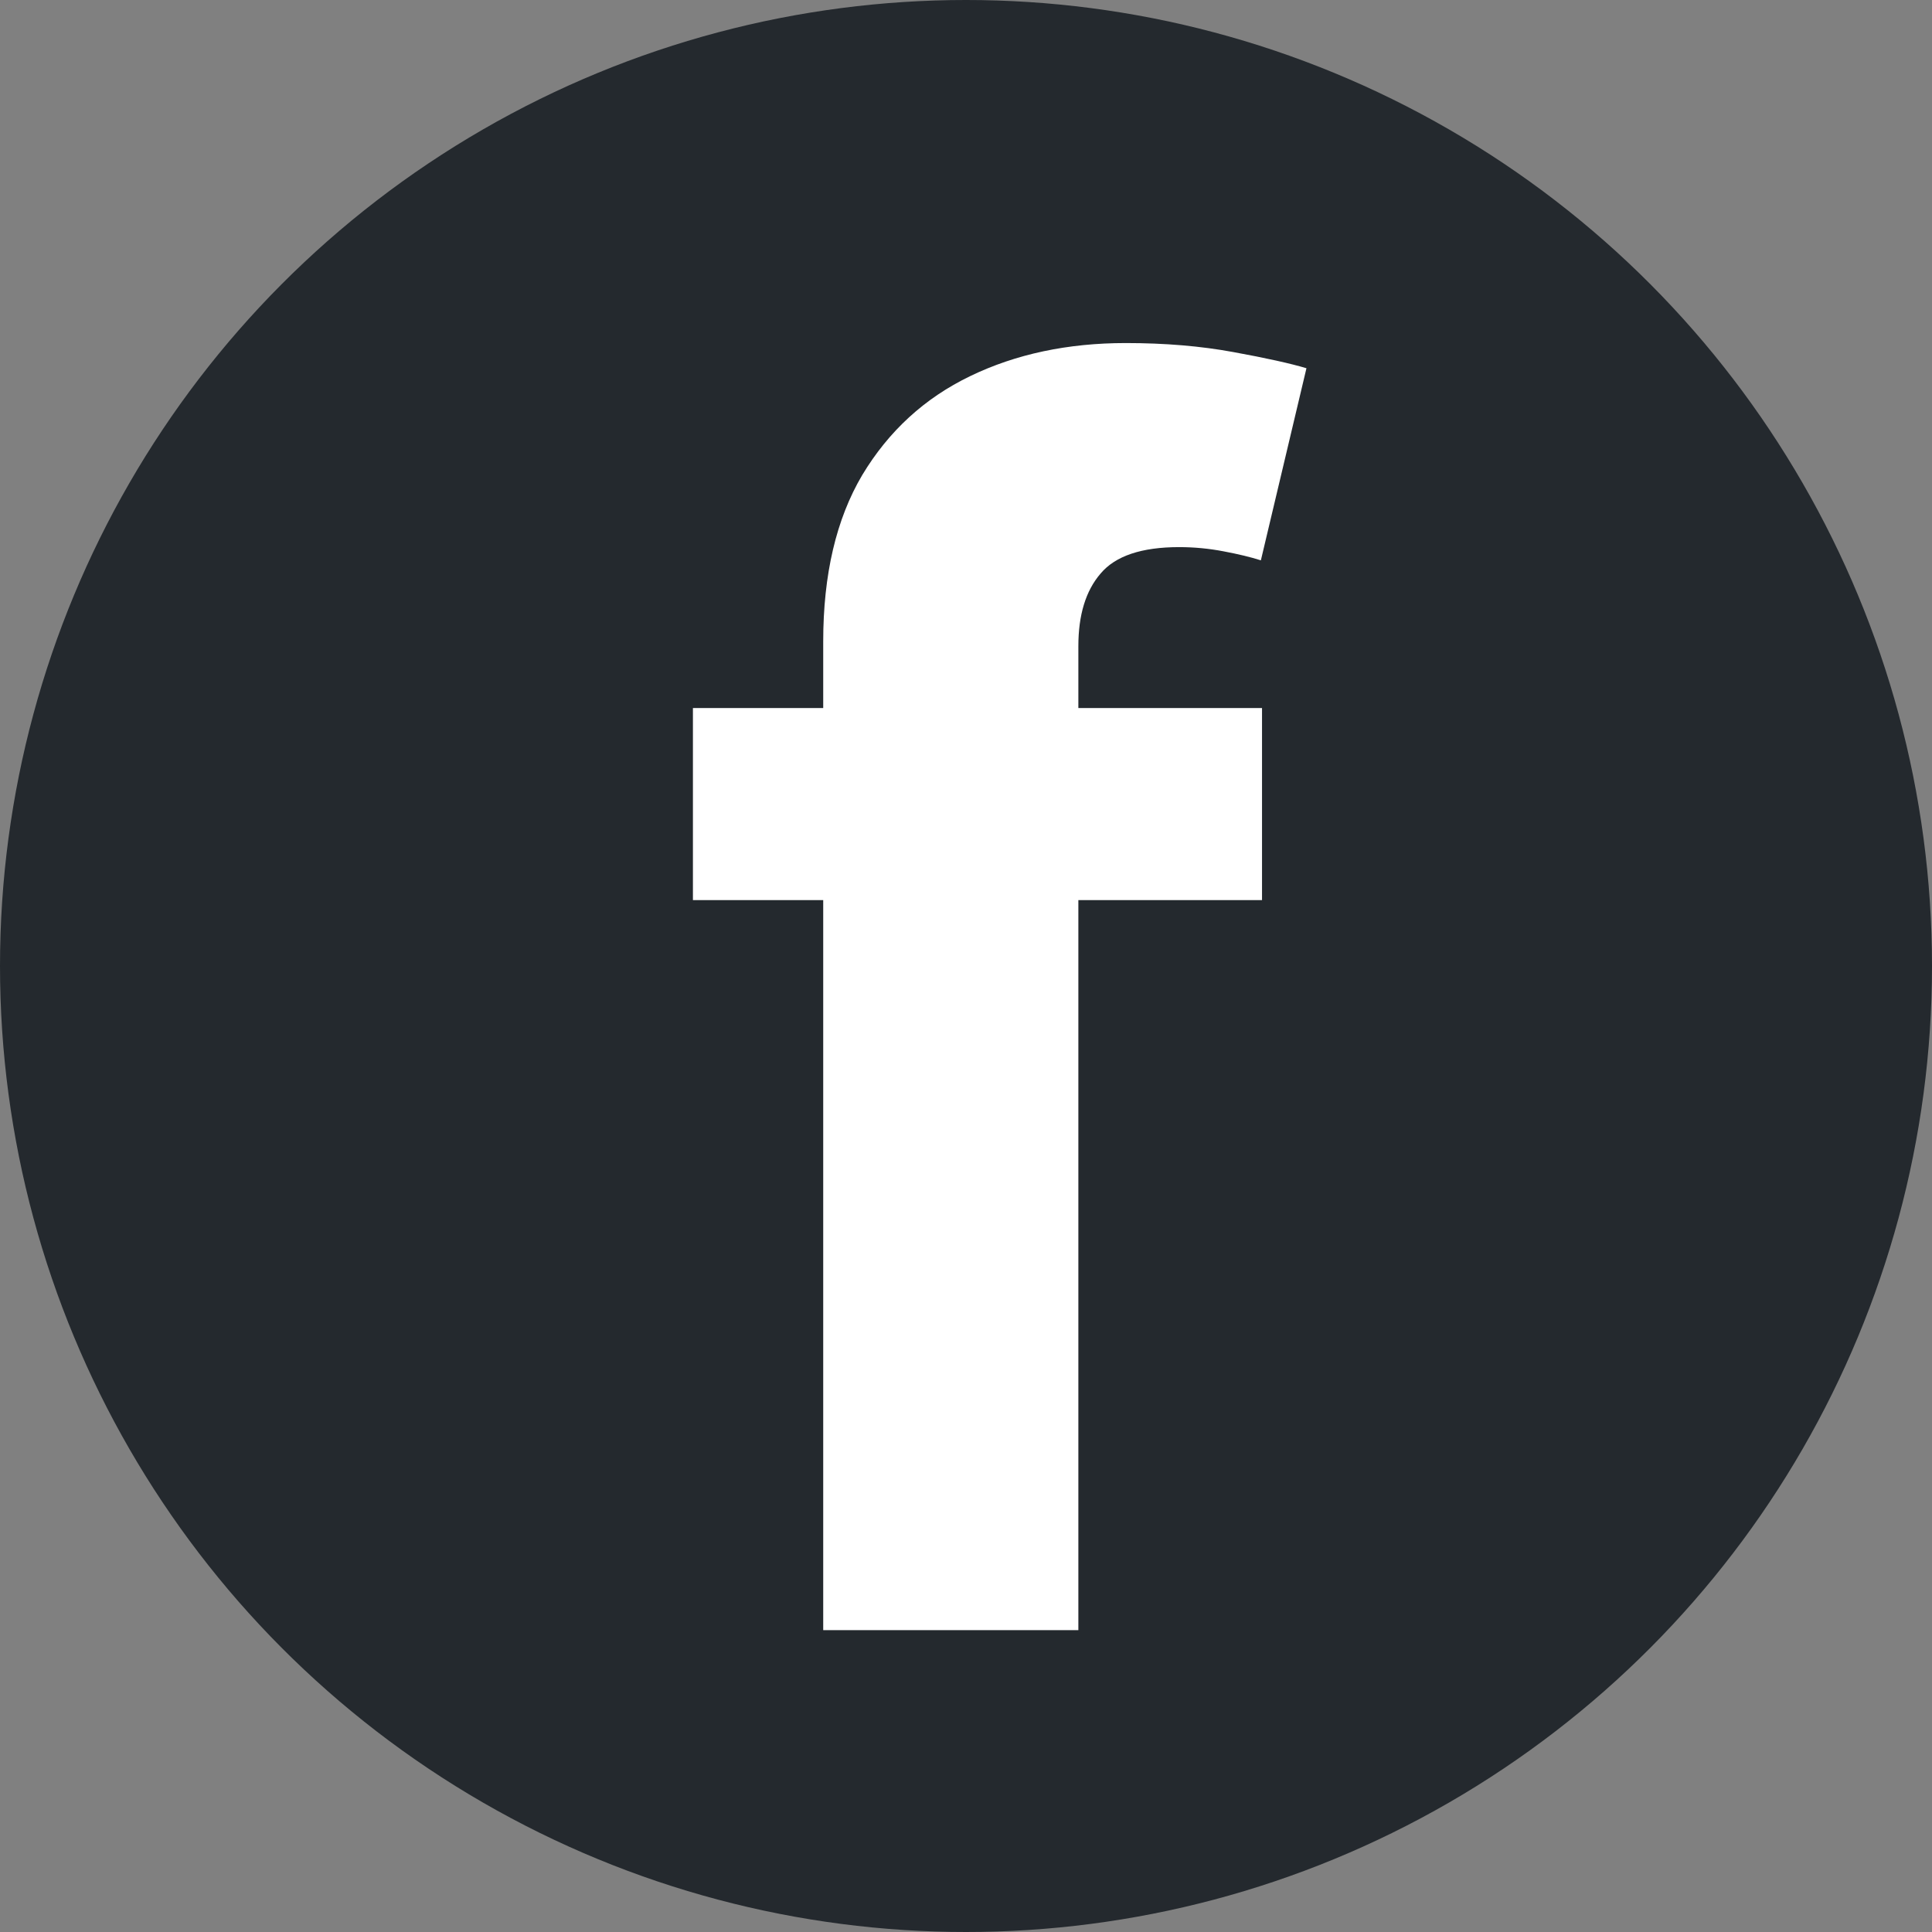
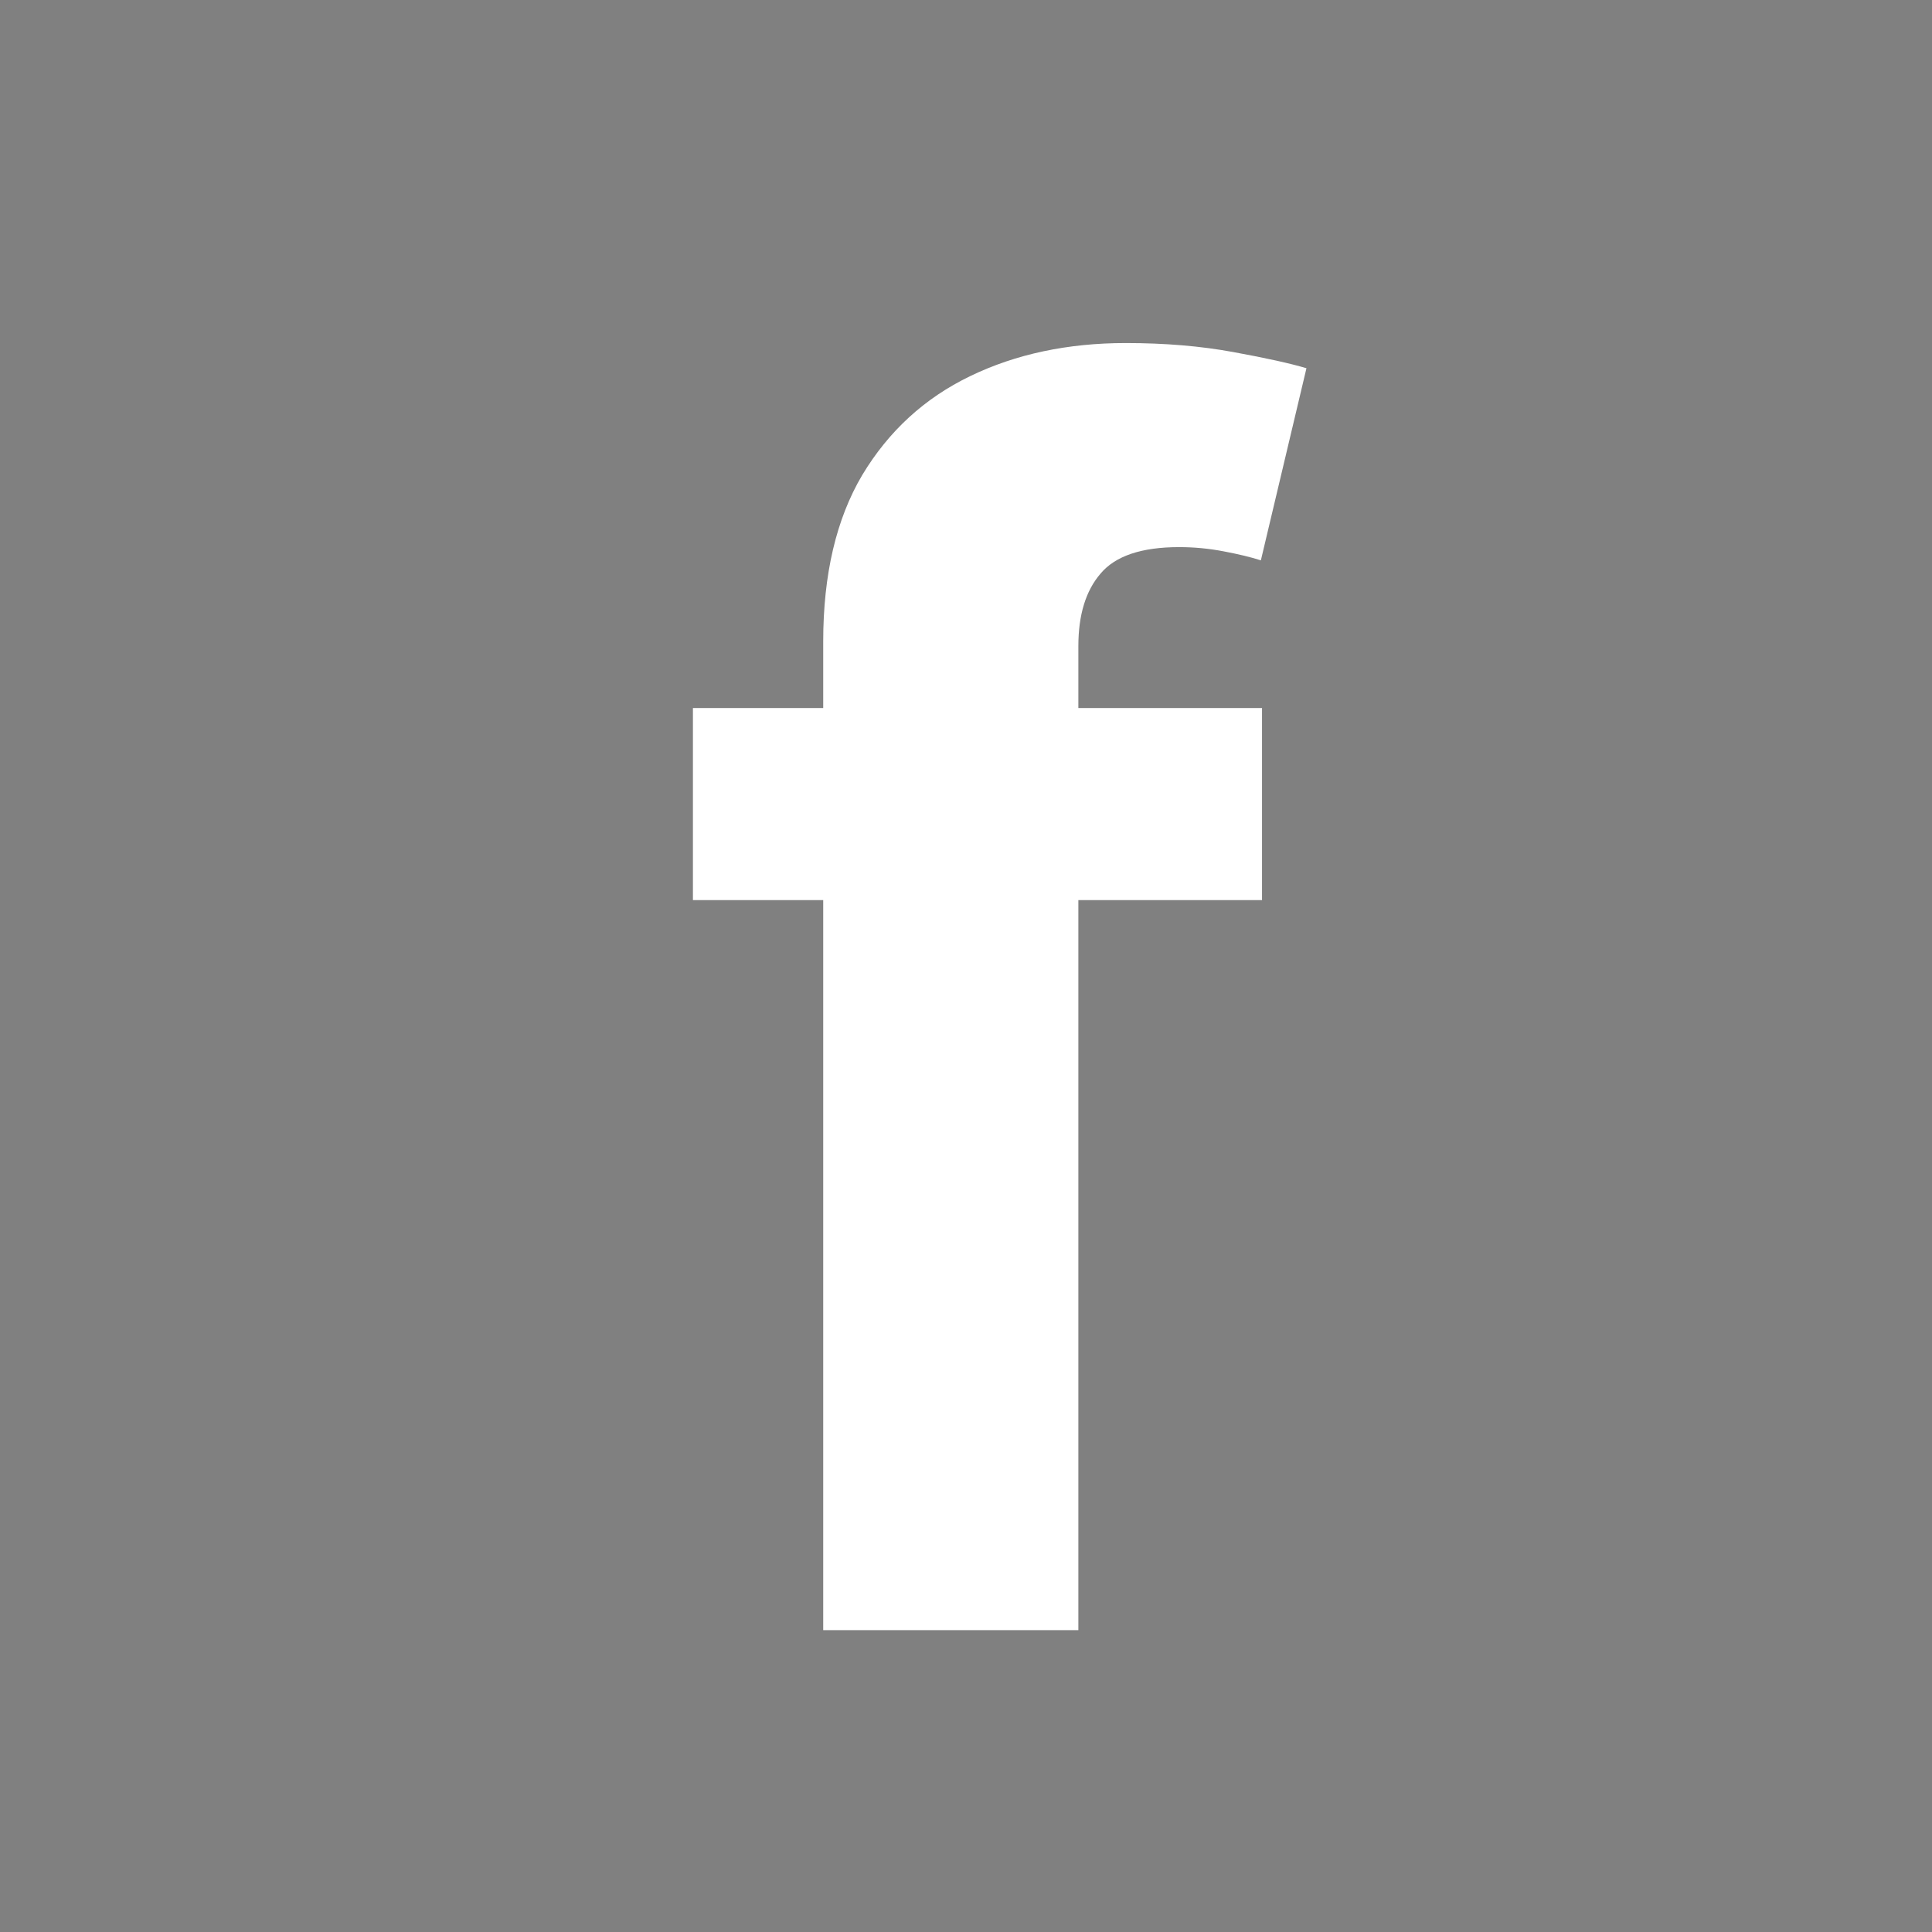
<svg xmlns="http://www.w3.org/2000/svg" width="32" height="32" viewBox="0 0 32 32" fill="none">
  <rect x="0" y="0" width="32" height="32" fill="#808080" stroke="none" />
-   <circle cx="16" cy="16" r="16" fill="#24292E" />
-   <path d="M20.903 11.727V14.909H11.477V11.727H20.903ZM13.635 27V10.624C13.635 9.517 13.85 8.598 14.281 7.869C14.719 7.14 15.315 6.593 16.071 6.229C16.827 5.864 17.685 5.682 18.646 5.682C19.296 5.682 19.889 5.732 20.426 5.831C20.97 5.93 21.374 6.02 21.639 6.099L20.884 9.281C20.718 9.228 20.512 9.178 20.267 9.132C20.028 9.086 19.783 9.062 19.531 9.062C18.908 9.062 18.474 9.208 18.229 9.5C17.983 9.785 17.861 10.186 17.861 10.703V27H13.635Z" fill="white" />
+   <path d="M20.903 11.727V14.909H11.477V11.727H20.903ZM13.635 27V10.624C13.635 9.517 13.85 8.598 14.281 7.869C14.719 7.14 15.315 6.593 16.071 6.229C16.827 5.864 17.685 5.682 18.646 5.682C19.296 5.682 19.889 5.732 20.426 5.831C20.97 5.93 21.374 6.02 21.639 6.099L20.884 9.281C20.718 9.228 20.512 9.178 20.267 9.132C20.028 9.086 19.783 9.062 19.531 9.062C18.908 9.062 18.474 9.208 18.229 9.5C17.983 9.785 17.861 10.186 17.861 10.703V27Z" fill="white" />
</svg>